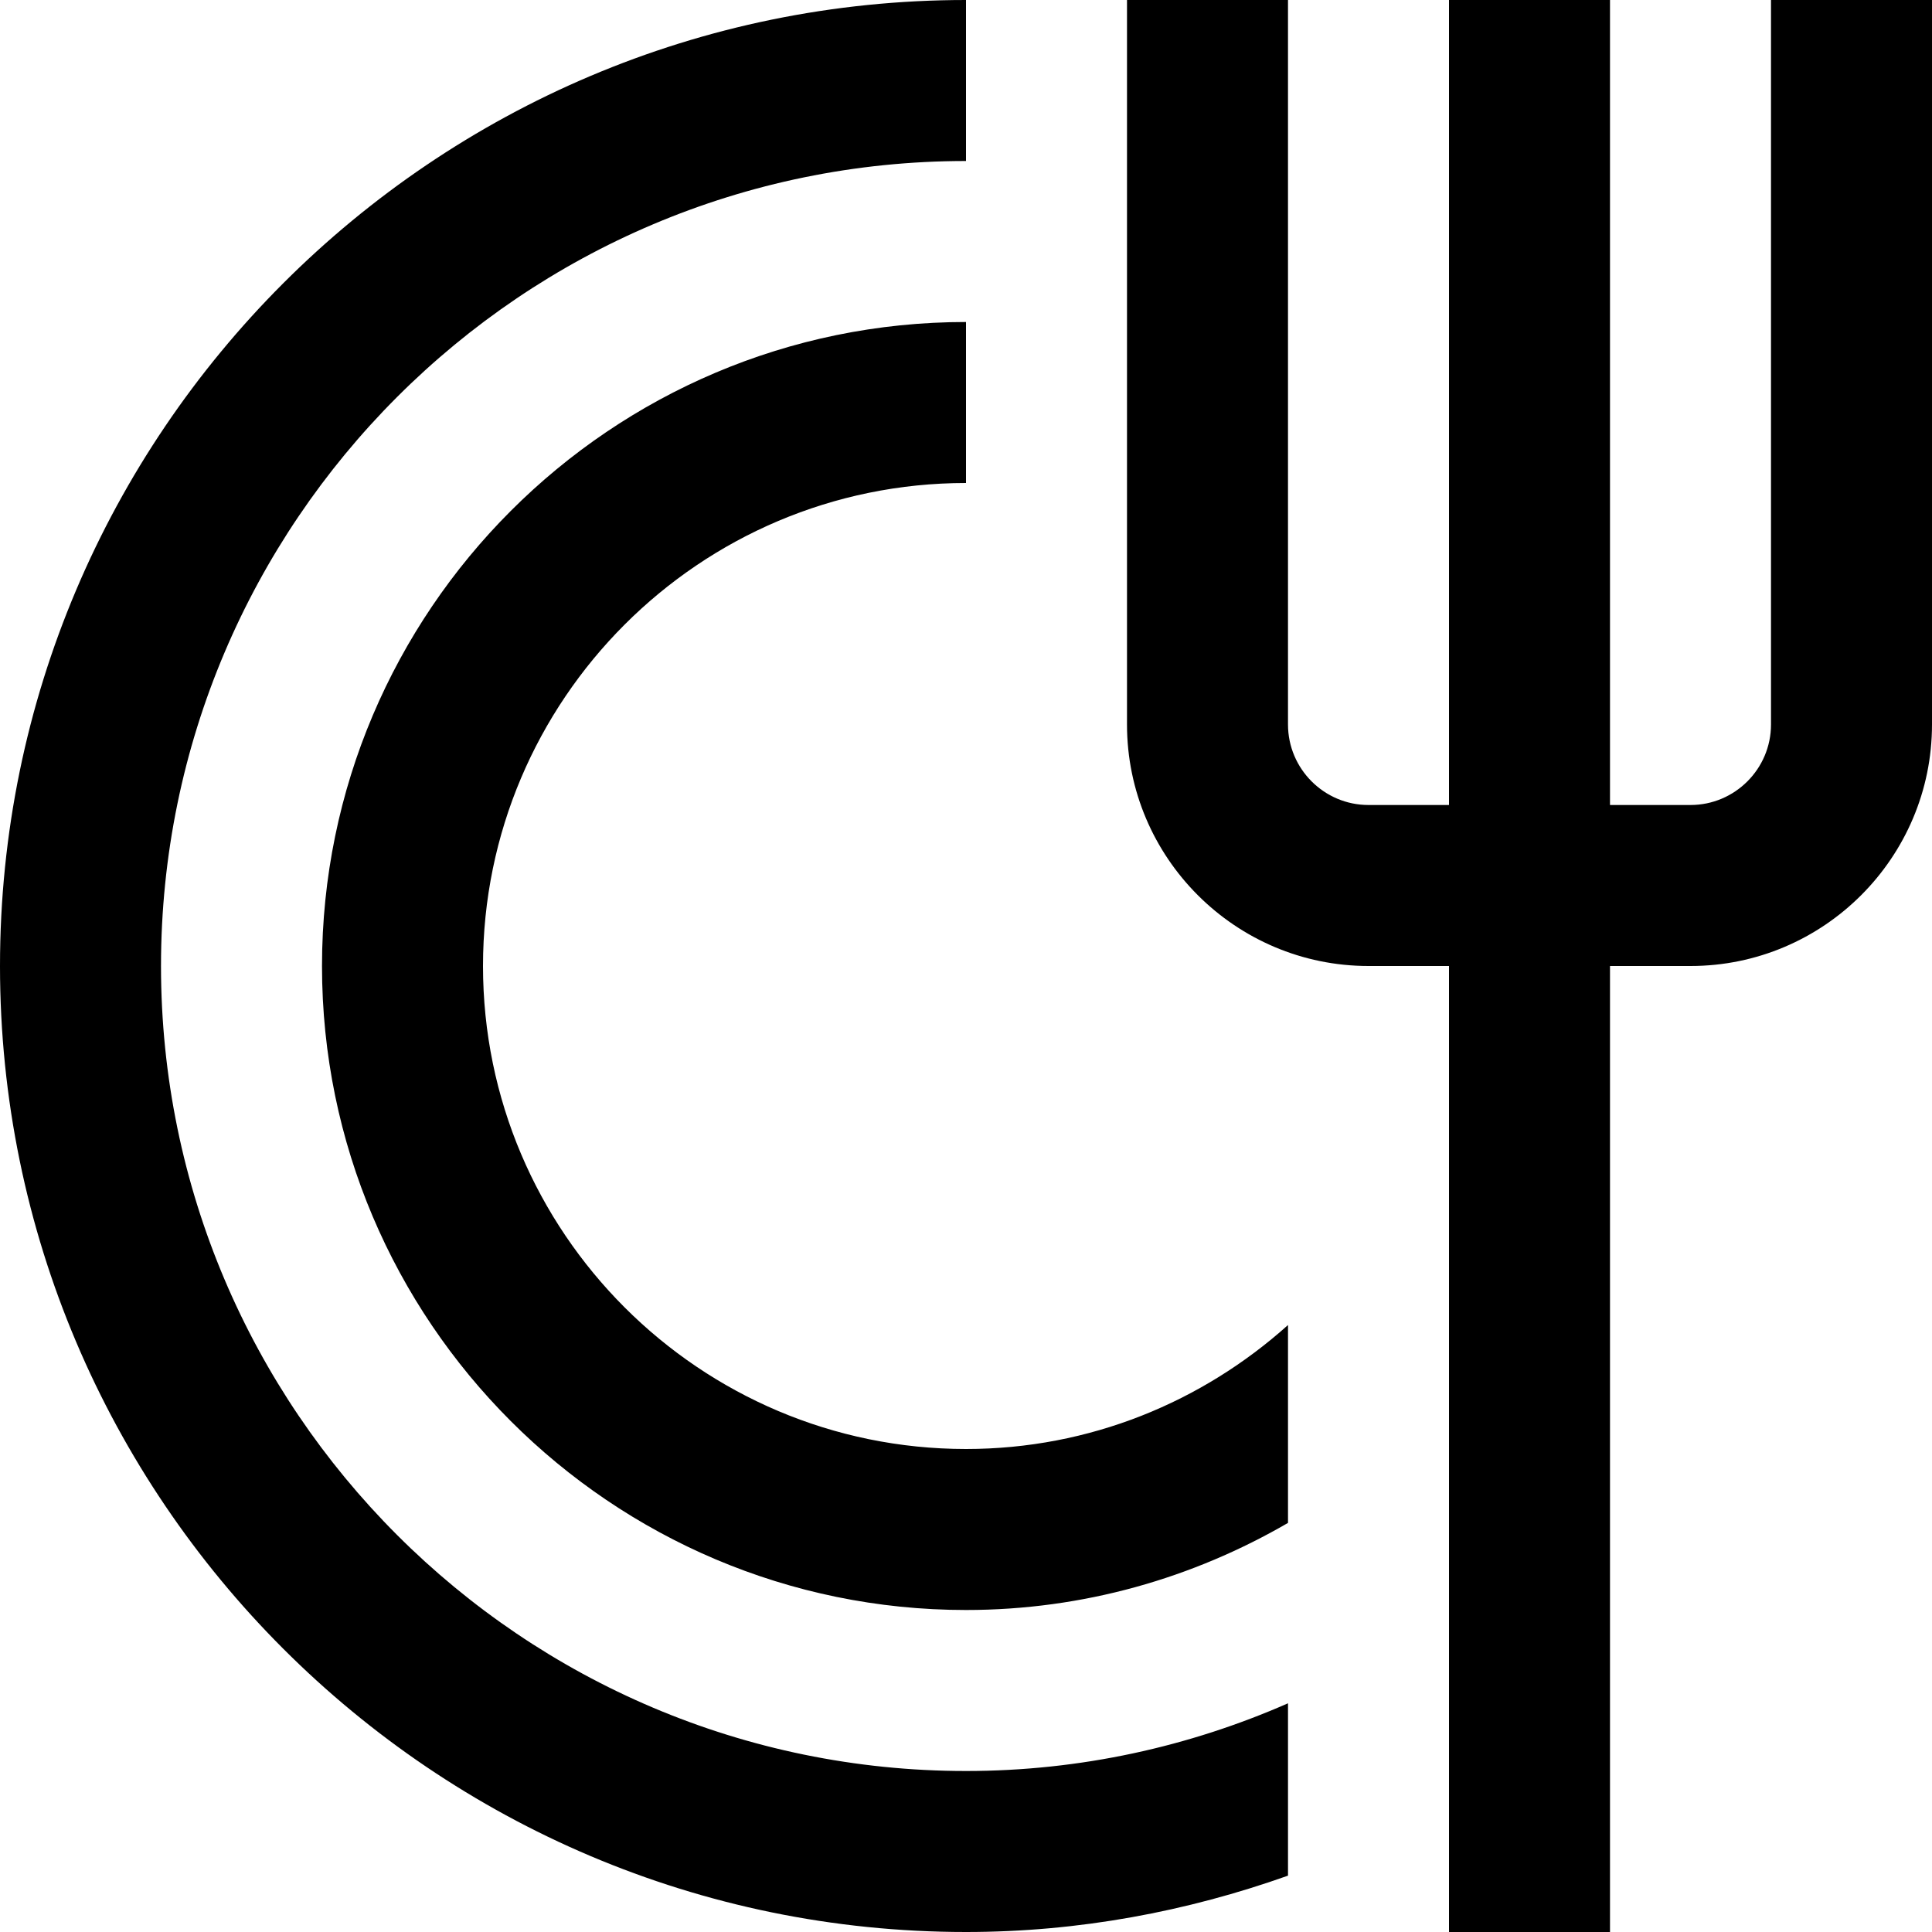
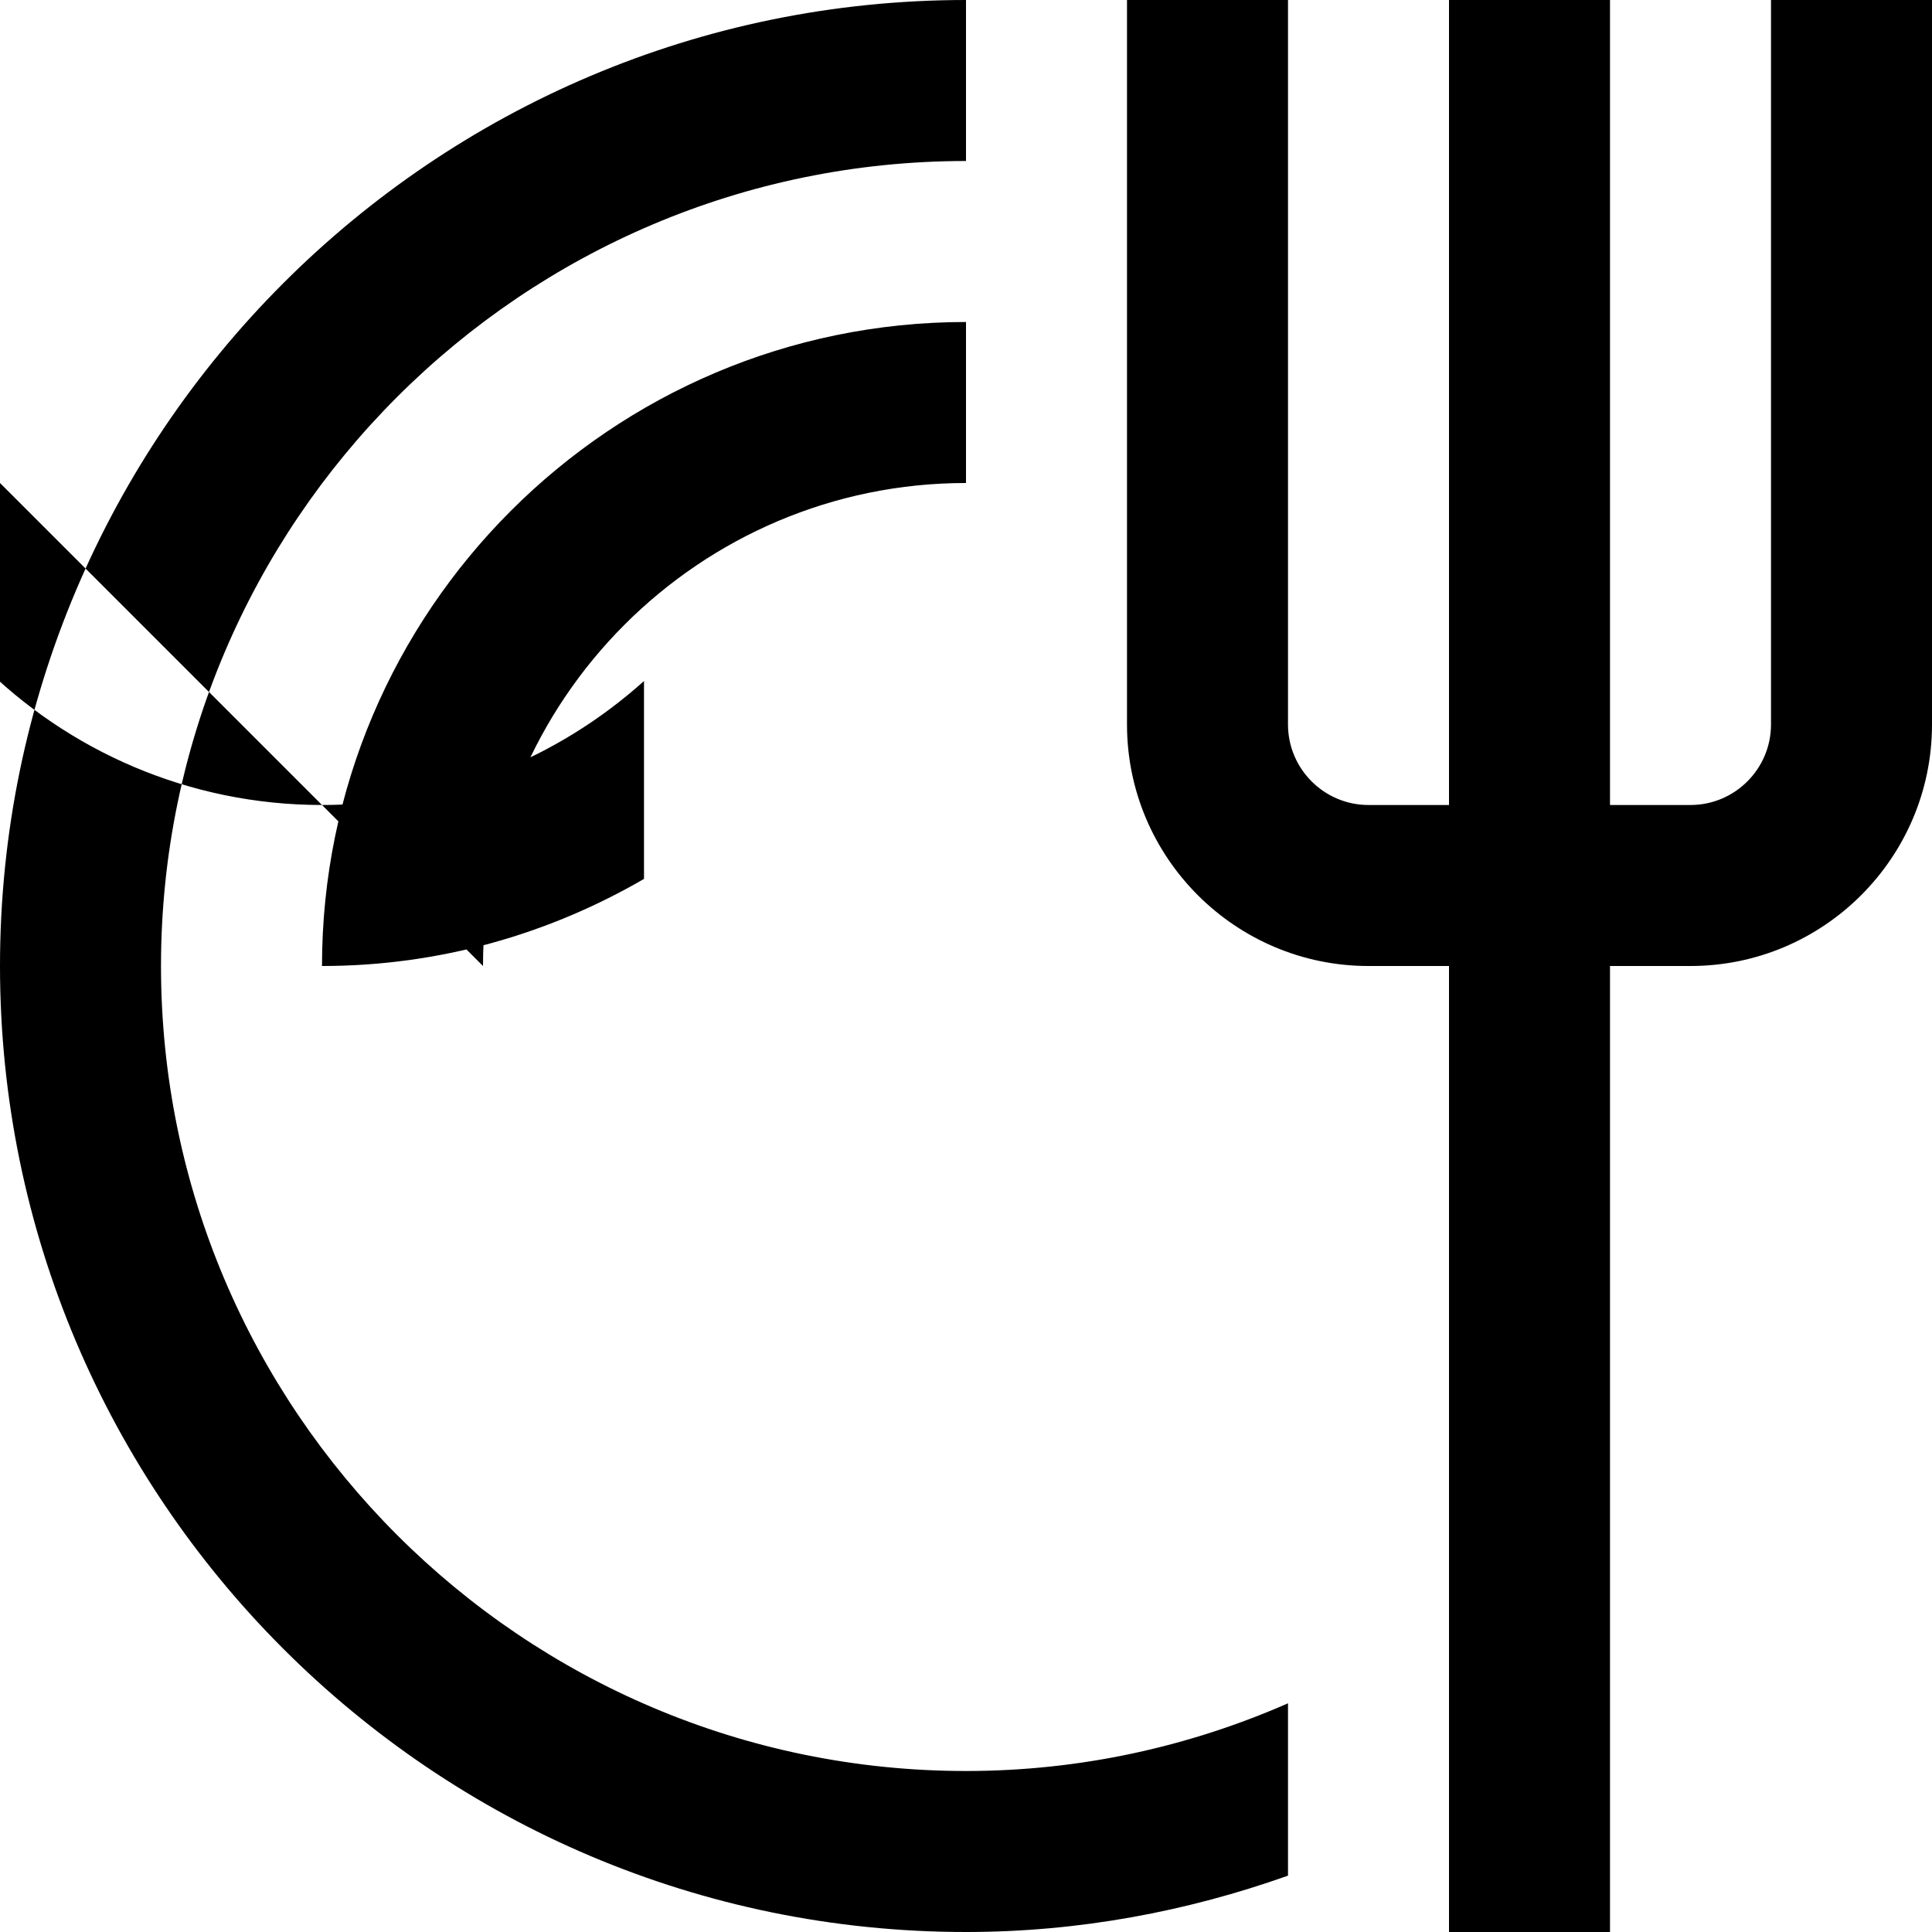
<svg xmlns="http://www.w3.org/2000/svg" id="Layer_1" data-name="Layer 1" viewBox="0 0 24 24">
-   <path d="m24,0v9c0,1.654-1.346,3-3,3h-1v12h-2v-12h-1c-1.654,0-3-1.346-3-3V0h2v9c0,.551.449,1,1,1h1V0h2v10h1c.551,0,1-.449,1-1V0h2ZM2,12C2,6.486,6.486,2,12,2V0C5.383,0,0,5.383,0,12s5.383,12,12,12c1.404,0,2.747-.255,4-.7v-2.141c-1.226.538-2.578.841-4,.841-5.514,0-10-4.486-10-10Zm4,0c0-3.309,2.691-6,6-6v-2c-4.411,0-8,3.589-8,8s3.589,8,8,8c1.458,0,2.822-.398,4-1.082v-2.458c-1.063.954-2.462,1.54-4,1.54-3.309,0-6-2.691-6-6Z" />
+   <path d="m24,0v9c0,1.654-1.346,3-3,3h-1v12h-2v-12h-1c-1.654,0-3-1.346-3-3V0h2v9c0,.551.449,1,1,1h1V0h2v10h1c.551,0,1-.449,1-1V0h2ZM2,12C2,6.486,6.486,2,12,2V0C5.383,0,0,5.383,0,12s5.383,12,12,12c1.404,0,2.747-.255,4-.7v-2.141c-1.226.538-2.578.841-4,.841-5.514,0-10-4.486-10-10Zm4,0c0-3.309,2.691-6,6-6v-2c-4.411,0-8,3.589-8,8c1.458,0,2.822-.398,4-1.082v-2.458c-1.063.954-2.462,1.54-4,1.54-3.309,0-6-2.691-6-6Z" />
</svg>